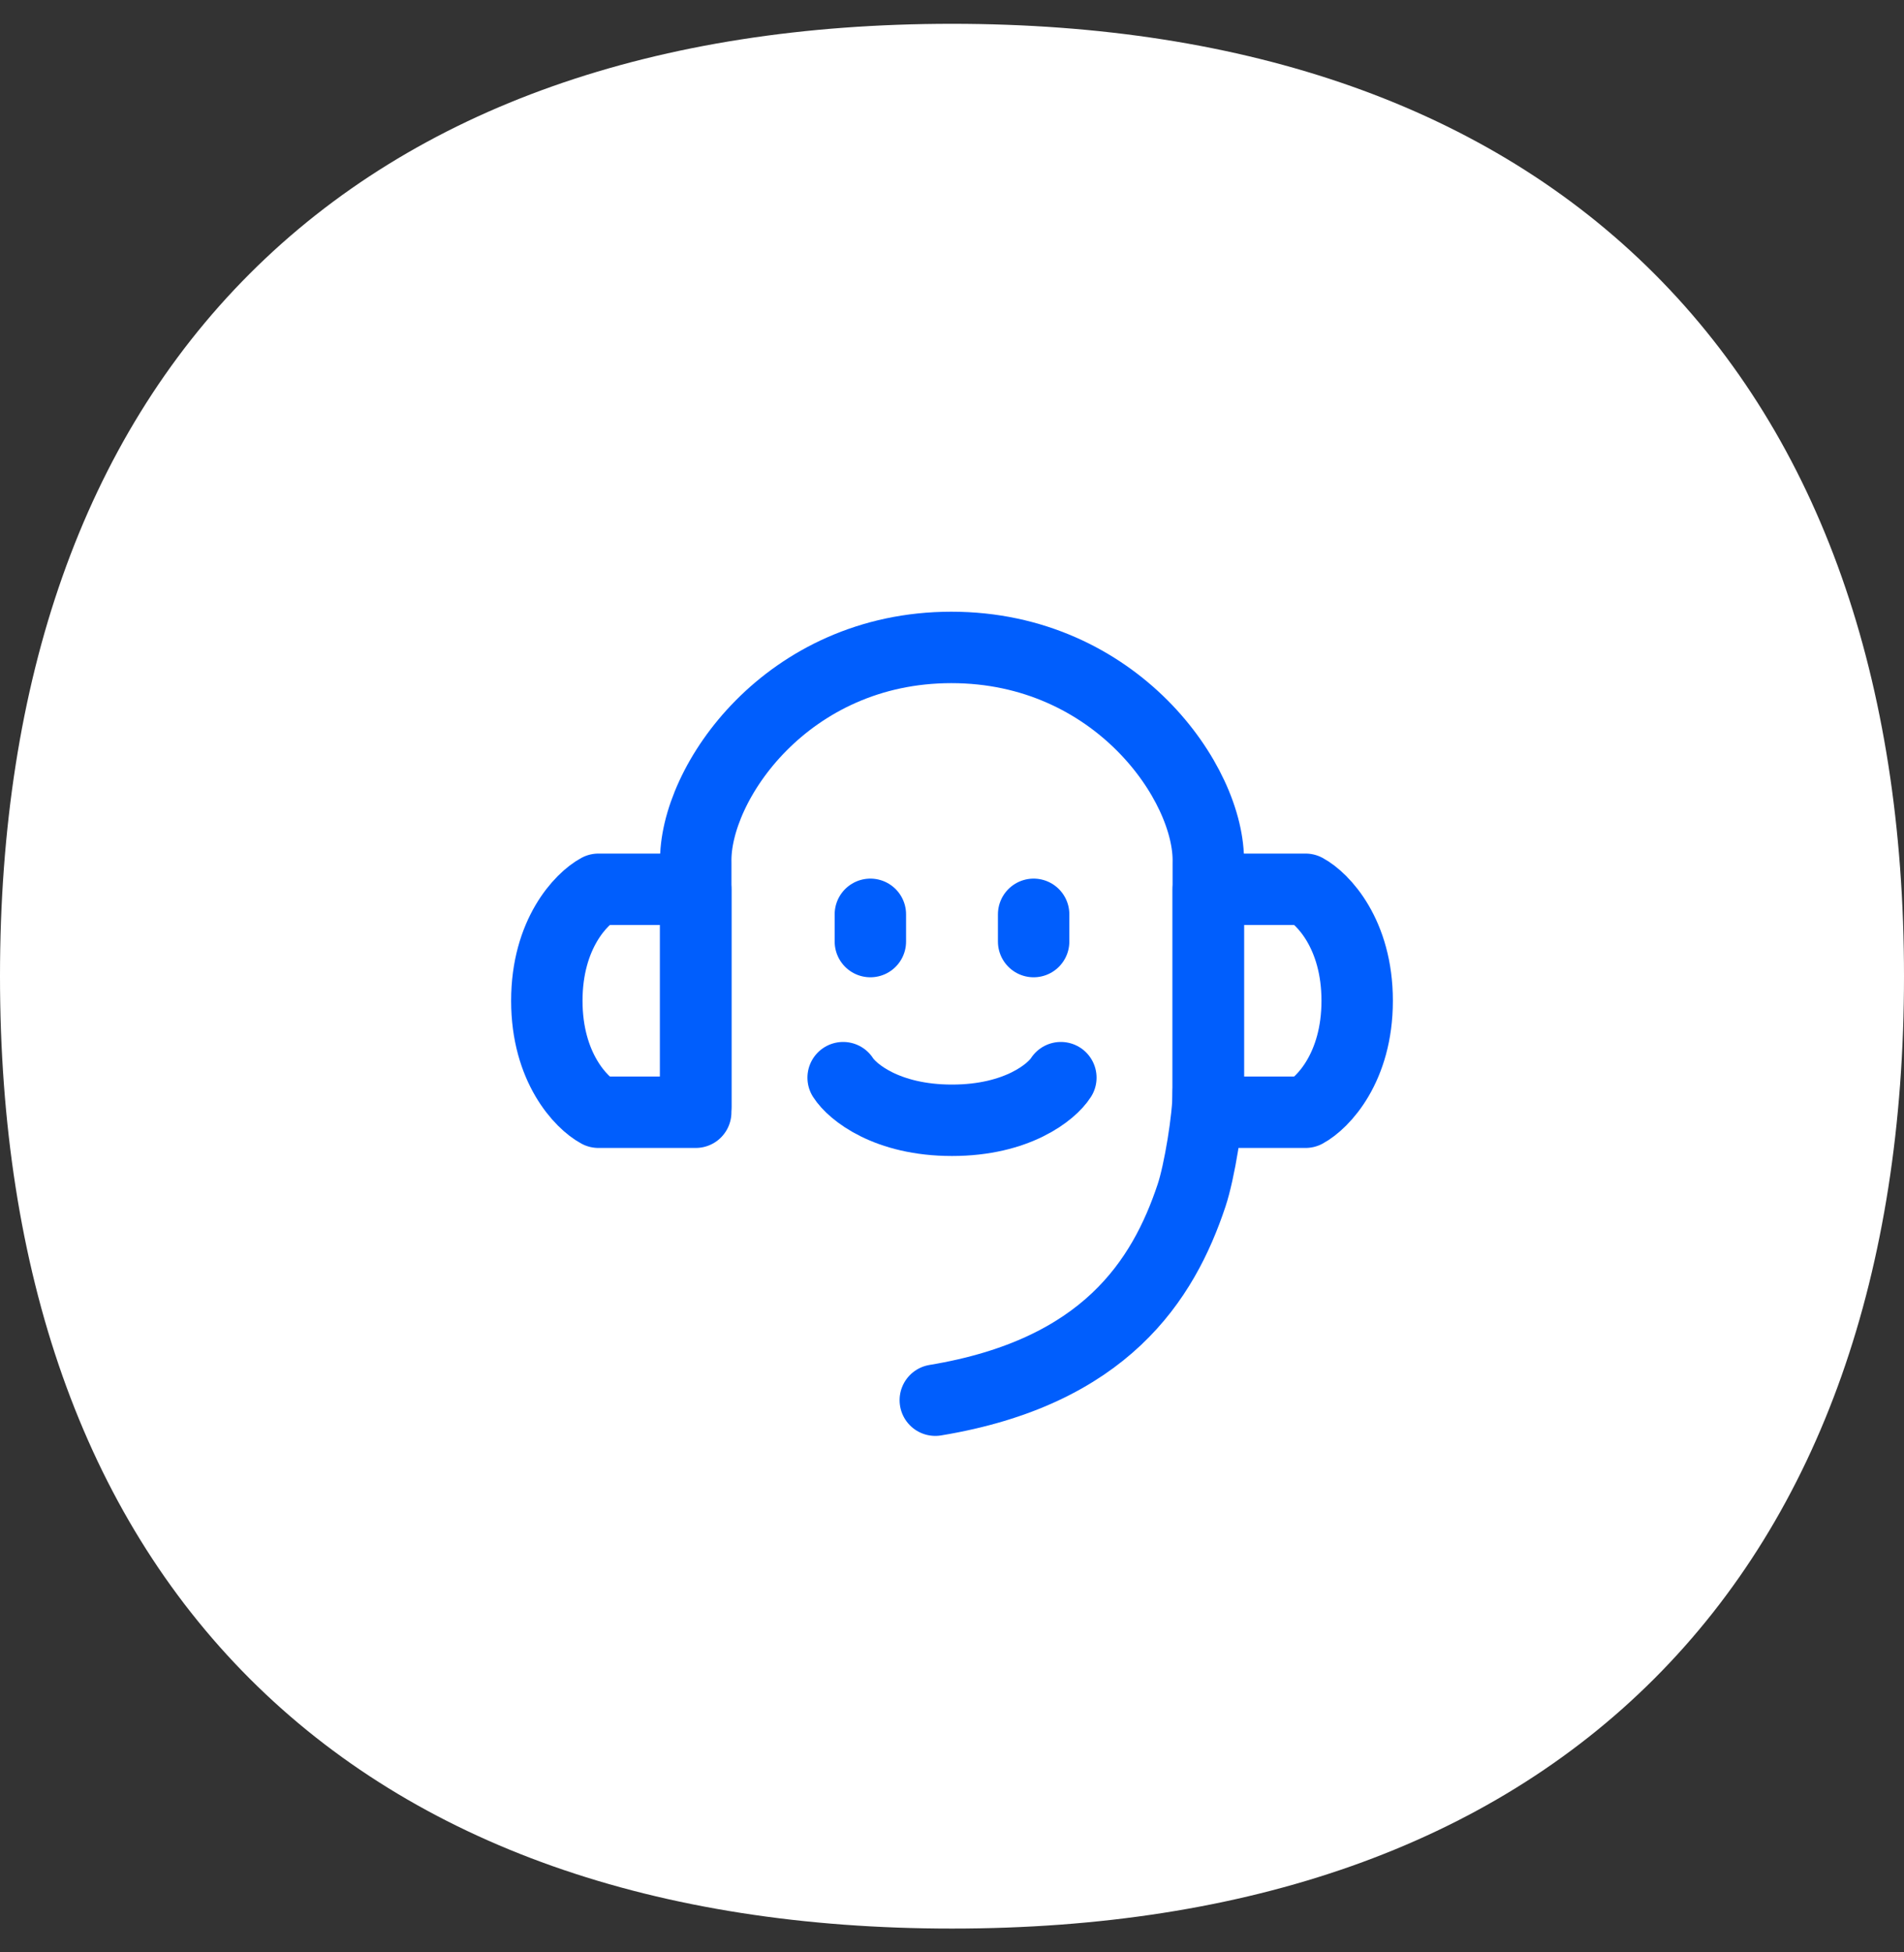
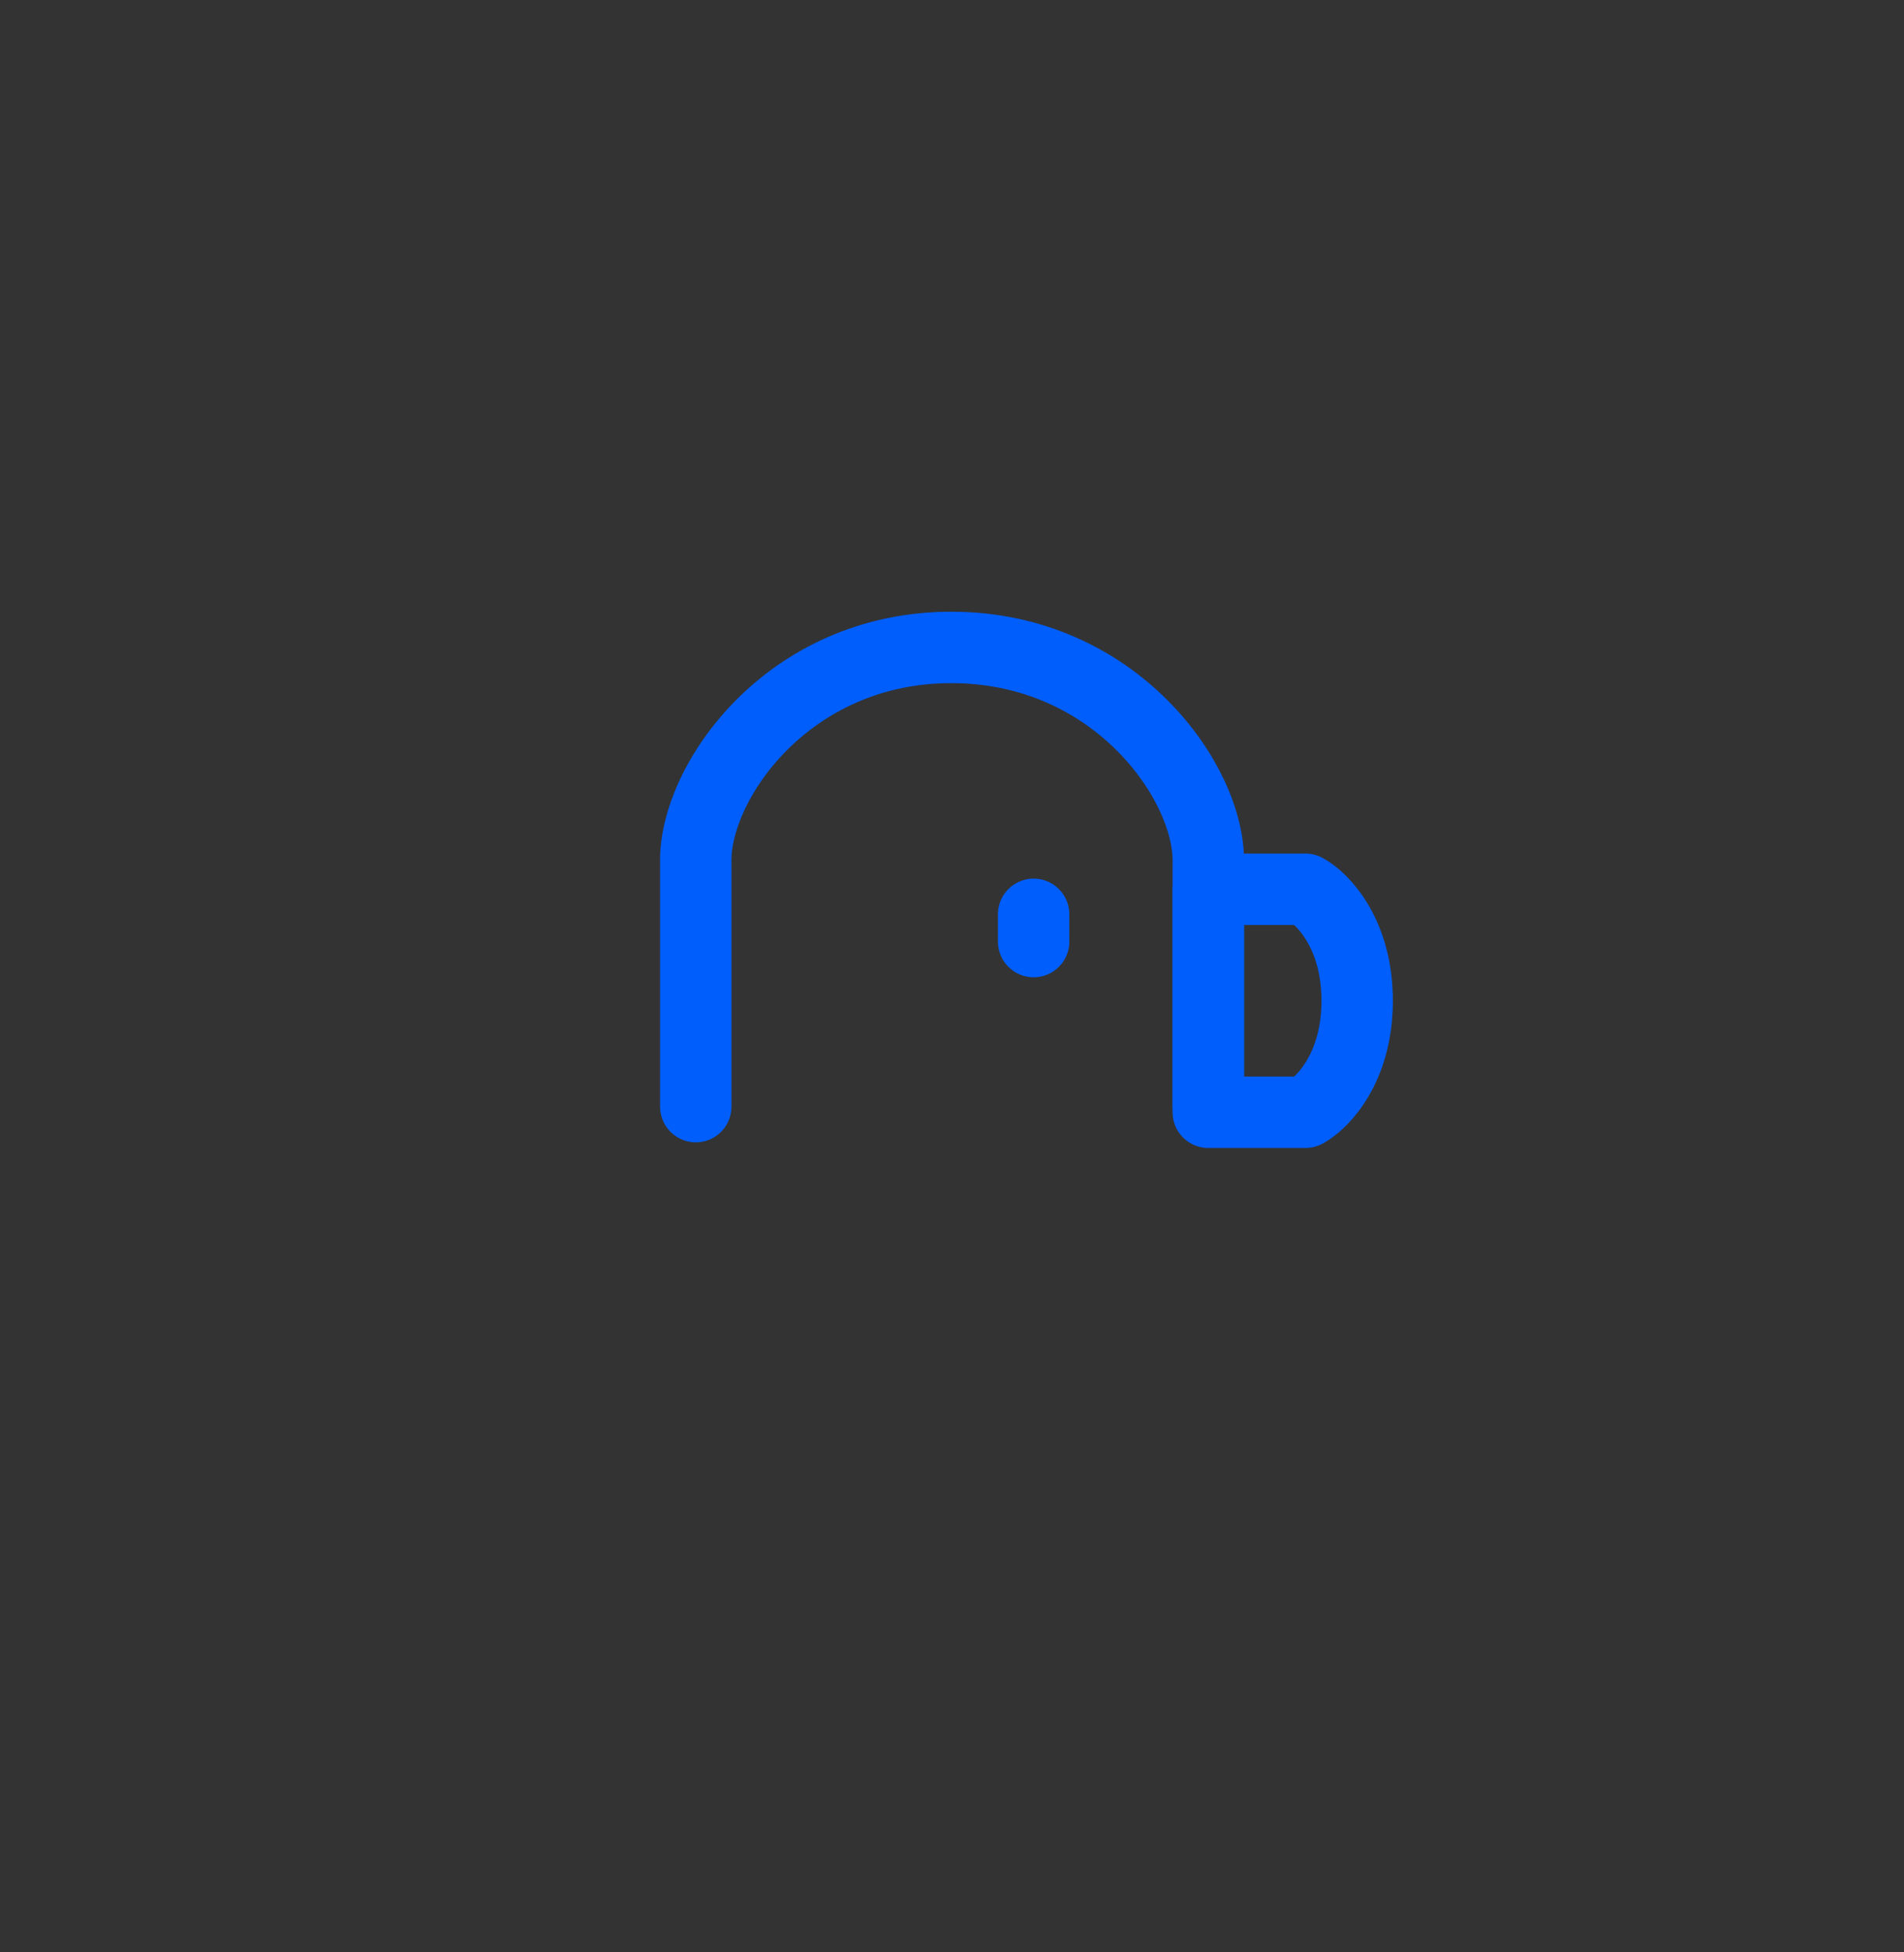
<svg xmlns="http://www.w3.org/2000/svg" width="40" height="41" viewBox="0 0 40 41" fill="none">
  <rect x="0" y="0" width="40" height="41" fill="#333333" stroke="none" />
-   <path fill-rule="evenodd" clip-rule="evenodd" d="M20 0.5C13.794 0.5 8.744 2.25 5.247 5.747C1.75 9.244 0 14.294 0 20.5C0 26.706 1.75 31.756 5.247 35.253C8.744 38.75 13.794 40.5 20 40.5C26.206 40.5 31.256 38.75 34.753 35.253C38.25 31.756 40 26.706 40 20.5C40 14.294 38.25 9.244 34.753 5.747C31.256 2.25 26.206 0.5 20 0.5Z" fill="white" />
-   <path d="M18.285 19.201V19.773" stroke="#005EFD" stroke-width="1.5" stroke-linecap="round" stroke-linejoin="round" />
  <path d="M21.715 19.201V19.773" stroke="#005EFD" stroke-width="1.5" stroke-linecap="round" stroke-linejoin="round" />
-   <path d="M17.713 22.631C17.904 22.93 18.628 23.526 20 23.526C21.372 23.526 22.096 22.93 22.287 22.631" stroke="#005EFD" stroke-width="1.5" stroke-linecap="round" stroke-linejoin="round" />
  <path d="M28.512 21.016C28.512 19.611 27.79 18.87 27.428 18.675H25.384V23.357H27.428C27.79 23.162 28.512 22.421 28.512 21.016Z" stroke="#005EFD" stroke-width="1.5" stroke-linecap="round" stroke-linejoin="round" />
-   <path d="M11.488 21.016C11.488 19.611 12.211 18.87 12.572 18.675H14.616V23.357H12.572C12.211 23.162 11.488 22.421 11.488 21.016Z" stroke="#005EFD" stroke-width="1.5" stroke-linecap="round" stroke-linejoin="round" />
  <path d="M25.384 23.239V18.118C25.425 16.459 23.442 13.596 19.987 13.596C16.533 13.596 14.575 16.459 14.617 18.118V23.239" stroke="#005EFD" stroke-width="1.5" stroke-linecap="round" stroke-linejoin="round" />
-   <path d="M19.649 29.404C23.214 28.815 24.439 26.885 25.033 25.104C25.197 24.613 25.384 23.48 25.384 22.936" stroke="#005EFD" stroke-width="1.5" stroke-linecap="round" stroke-linejoin="round" />
</svg>